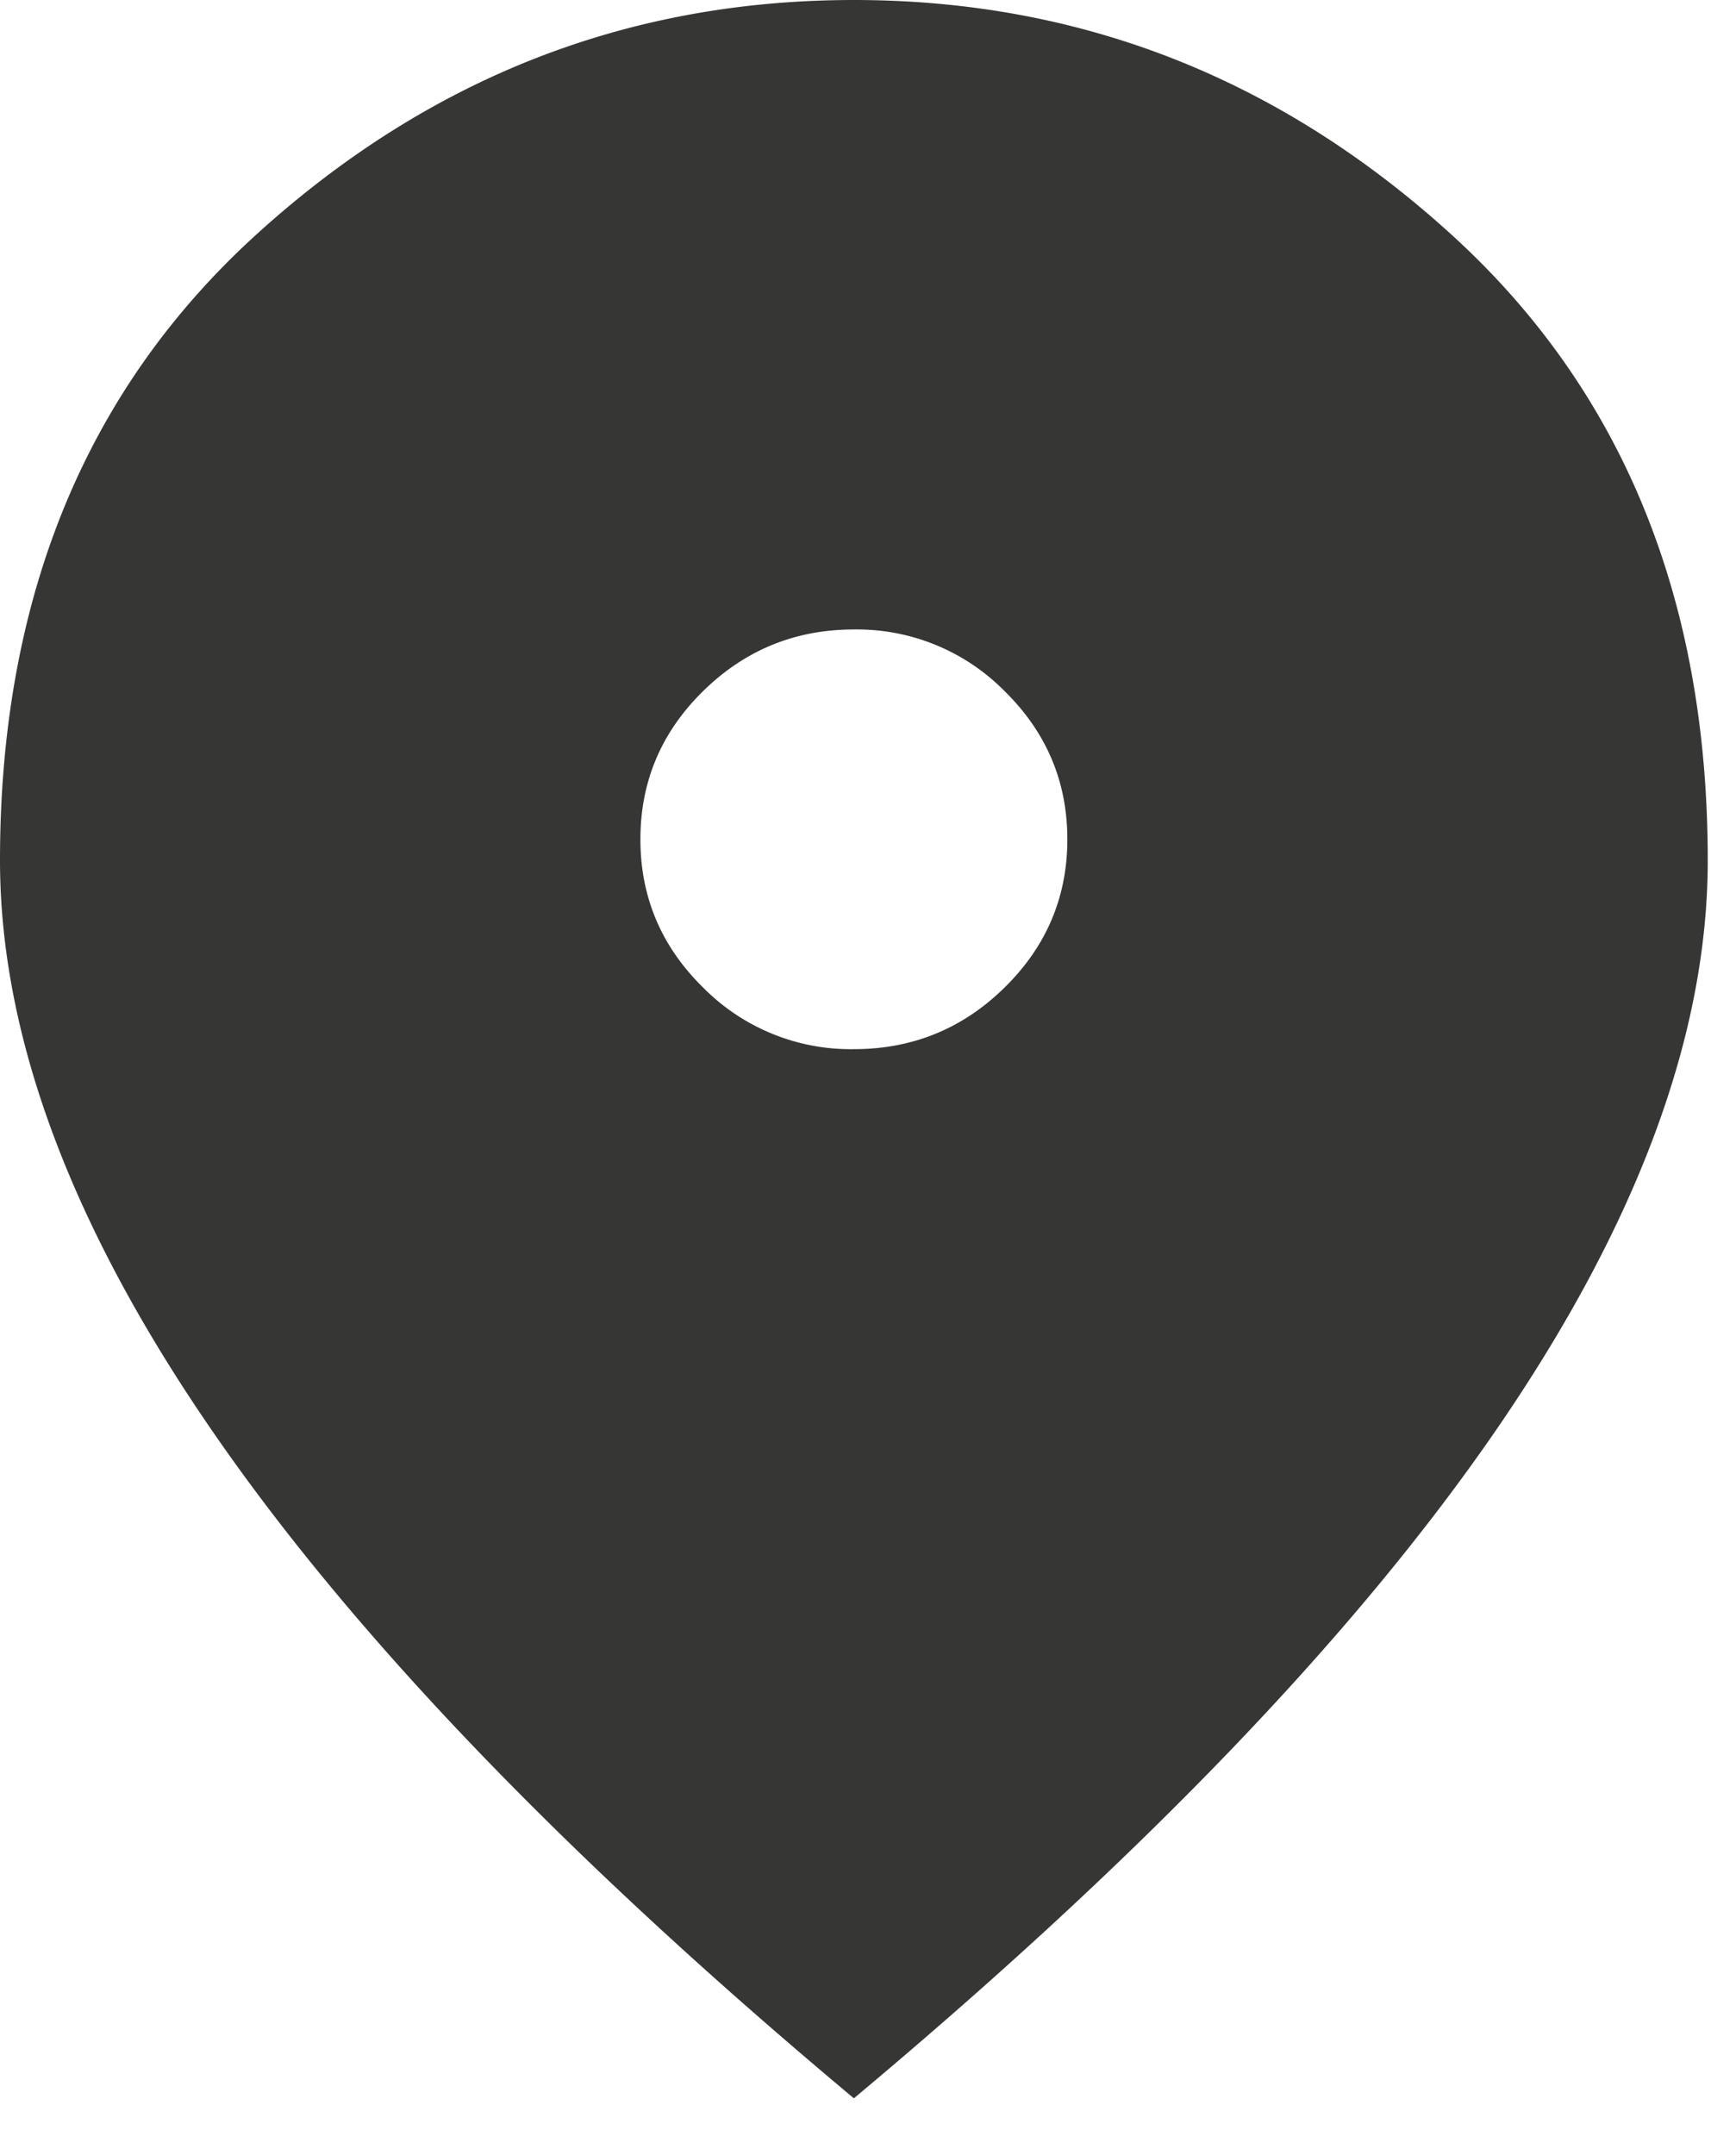
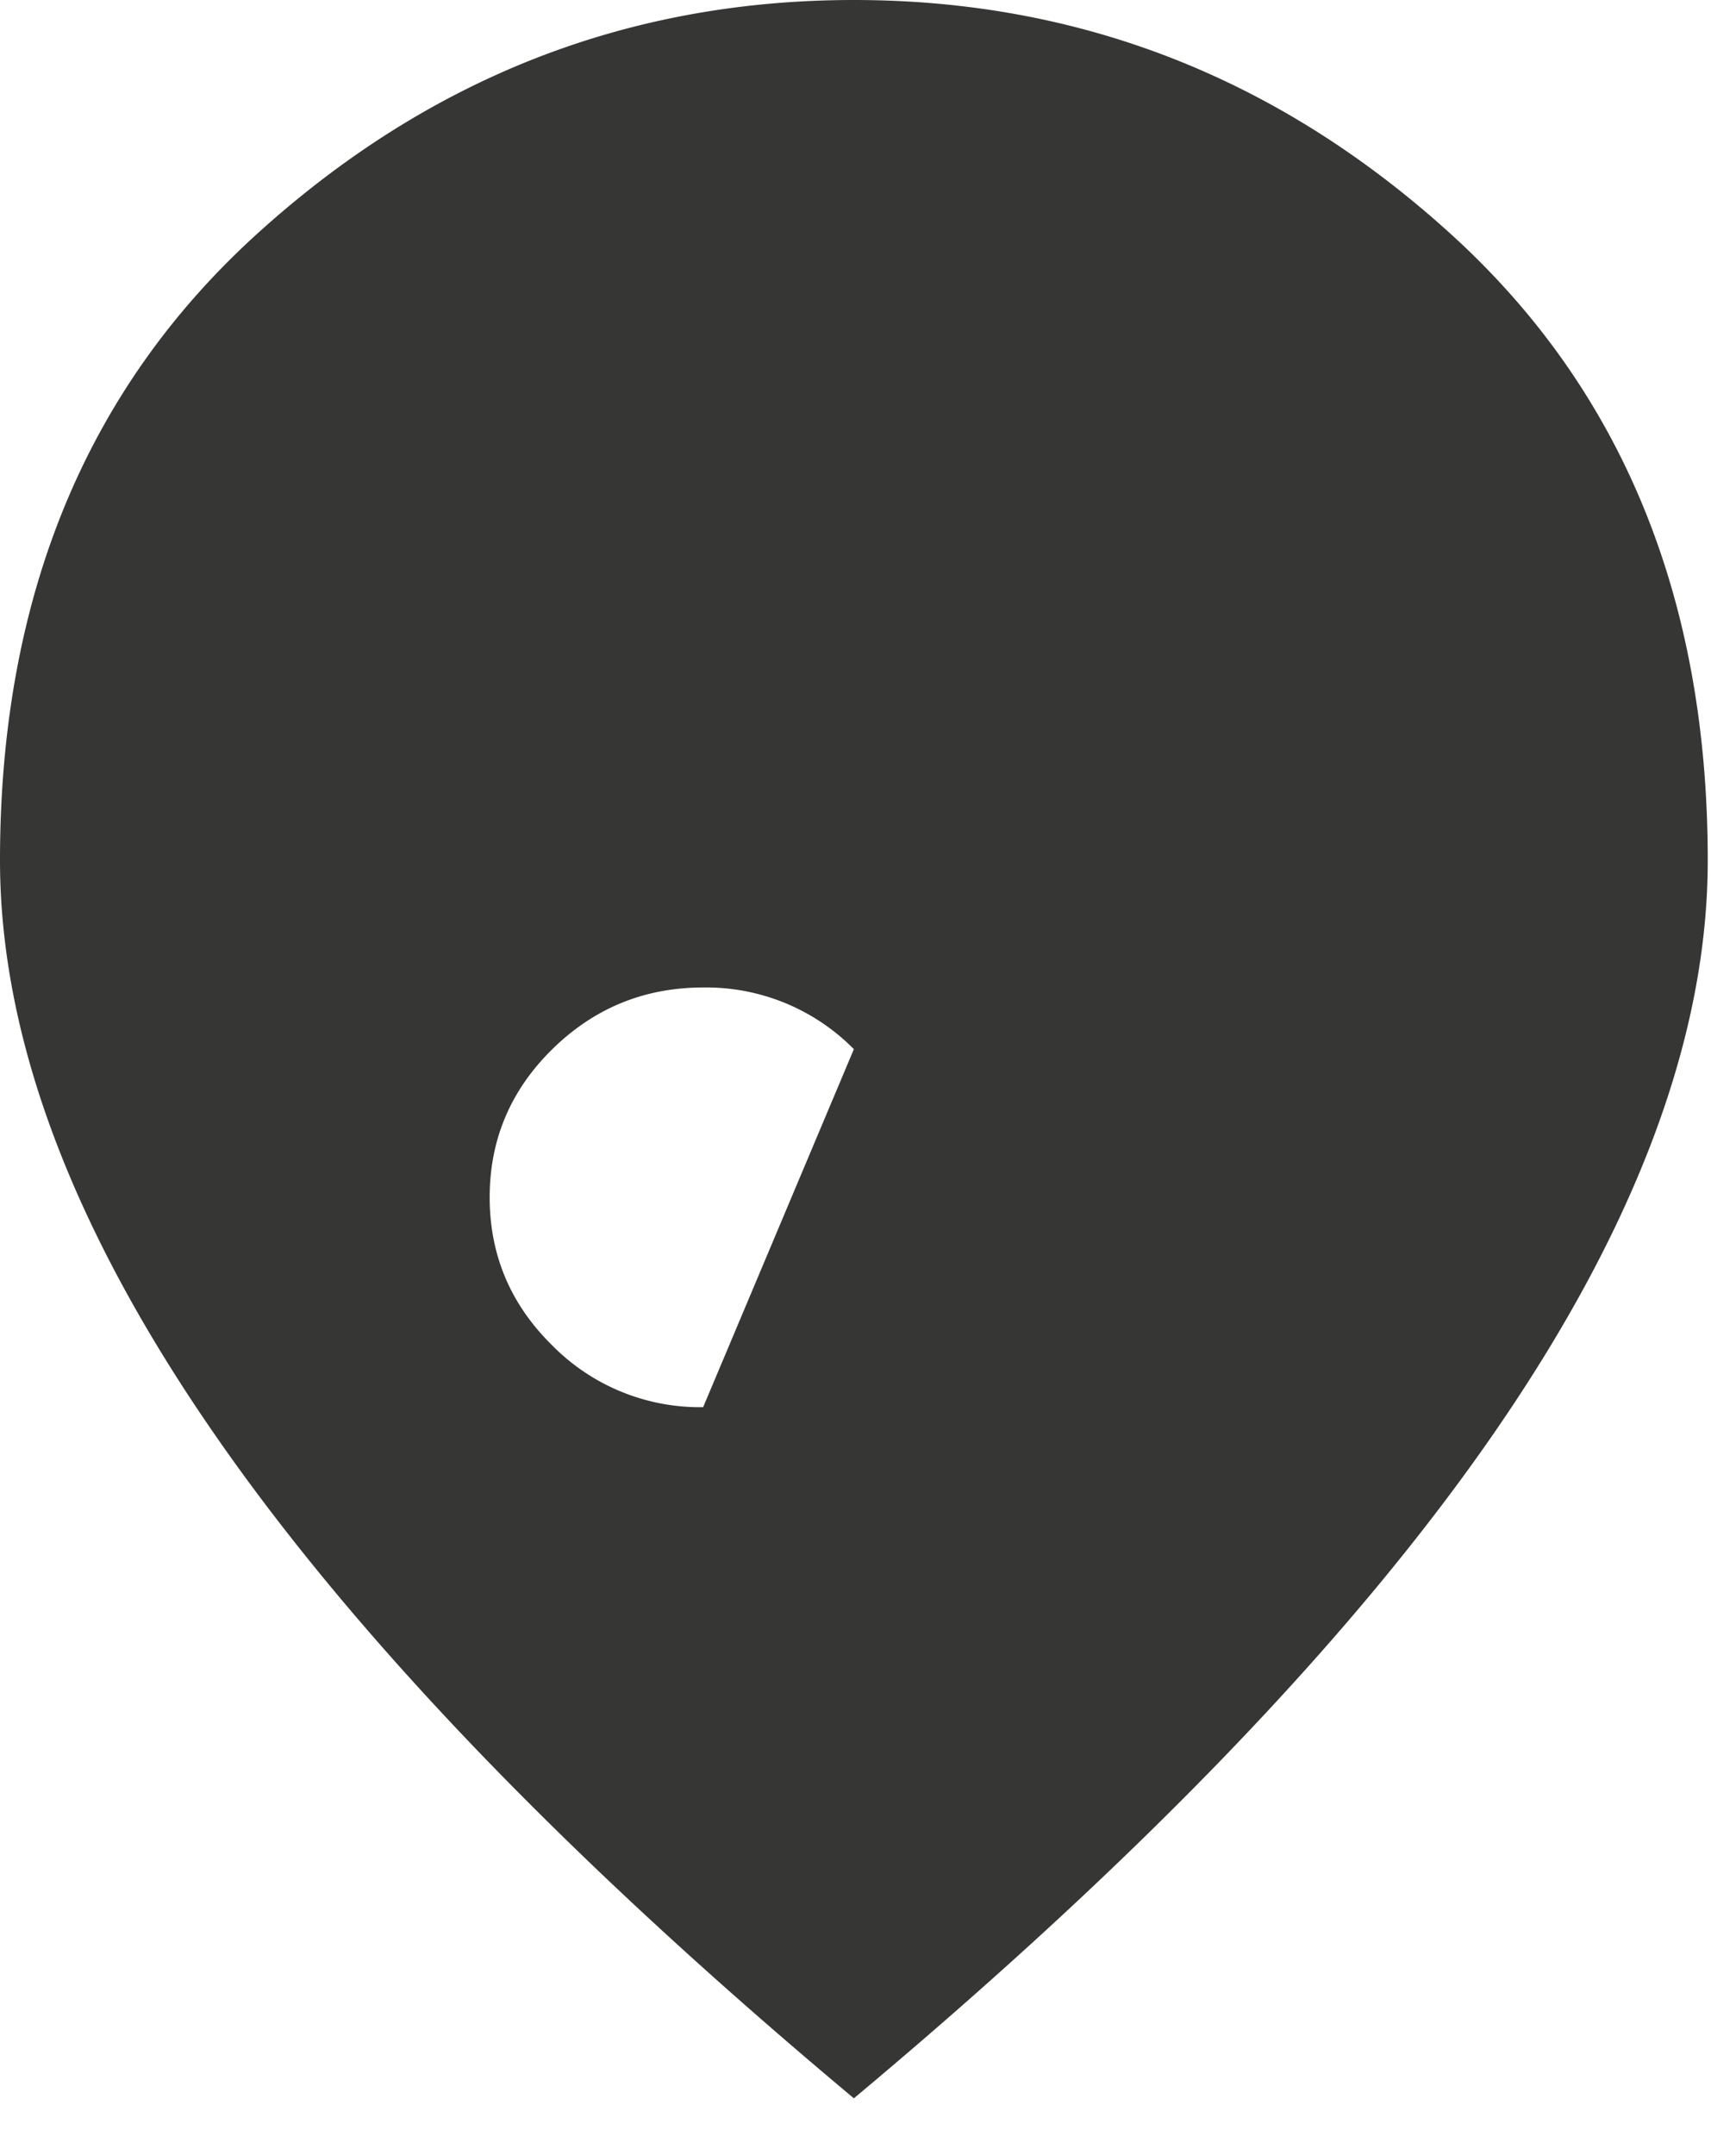
<svg xmlns="http://www.w3.org/2000/svg" width="29" height="36" fill="none" viewBox="0 0 29 36">
-   <path fill="#363735" d="M14.264 17.524c.98 0 1.82-.343 2.518-1.03.698-.686 1.048-1.511 1.048-2.475 0-.964-.35-1.789-1.048-2.475a3.464 3.464 0 0 0-2.518-1.03c-.98 0-1.82.344-2.519 1.03-.698.686-1.047 1.511-1.047 2.475 0 .964.349 1.79 1.047 2.475a3.464 3.464 0 0 0 2.519 1.03Zm0 17.524c-4.785-4.001-8.358-7.718-10.72-11.15C1.18 20.467 0 17.29 0 14.37 0 9.989 1.434 6.498 4.301 3.9 7.17 1.3 10.49 0 14.264 0c3.774 0 7.095 1.3 9.962 3.9 2.868 2.598 4.302 6.089 4.302 10.47 0 2.92-1.182 6.097-3.544 9.528-2.363 3.432-5.936 7.149-10.72 11.15Z" />
+   <path fill="#363735" d="M14.264 17.524a3.464 3.464 0 0 0-2.518-1.03c-.98 0-1.82.344-2.519 1.03-.698.686-1.047 1.511-1.047 2.475 0 .964.349 1.79 1.047 2.475a3.464 3.464 0 0 0 2.519 1.03Zm0 17.524c-4.785-4.001-8.358-7.718-10.72-11.15C1.18 20.467 0 17.29 0 14.37 0 9.989 1.434 6.498 4.301 3.9 7.17 1.3 10.49 0 14.264 0c3.774 0 7.095 1.3 9.962 3.9 2.868 2.598 4.302 6.089 4.302 10.47 0 2.92-1.182 6.097-3.544 9.528-2.363 3.432-5.936 7.149-10.72 11.15Z" />
</svg>